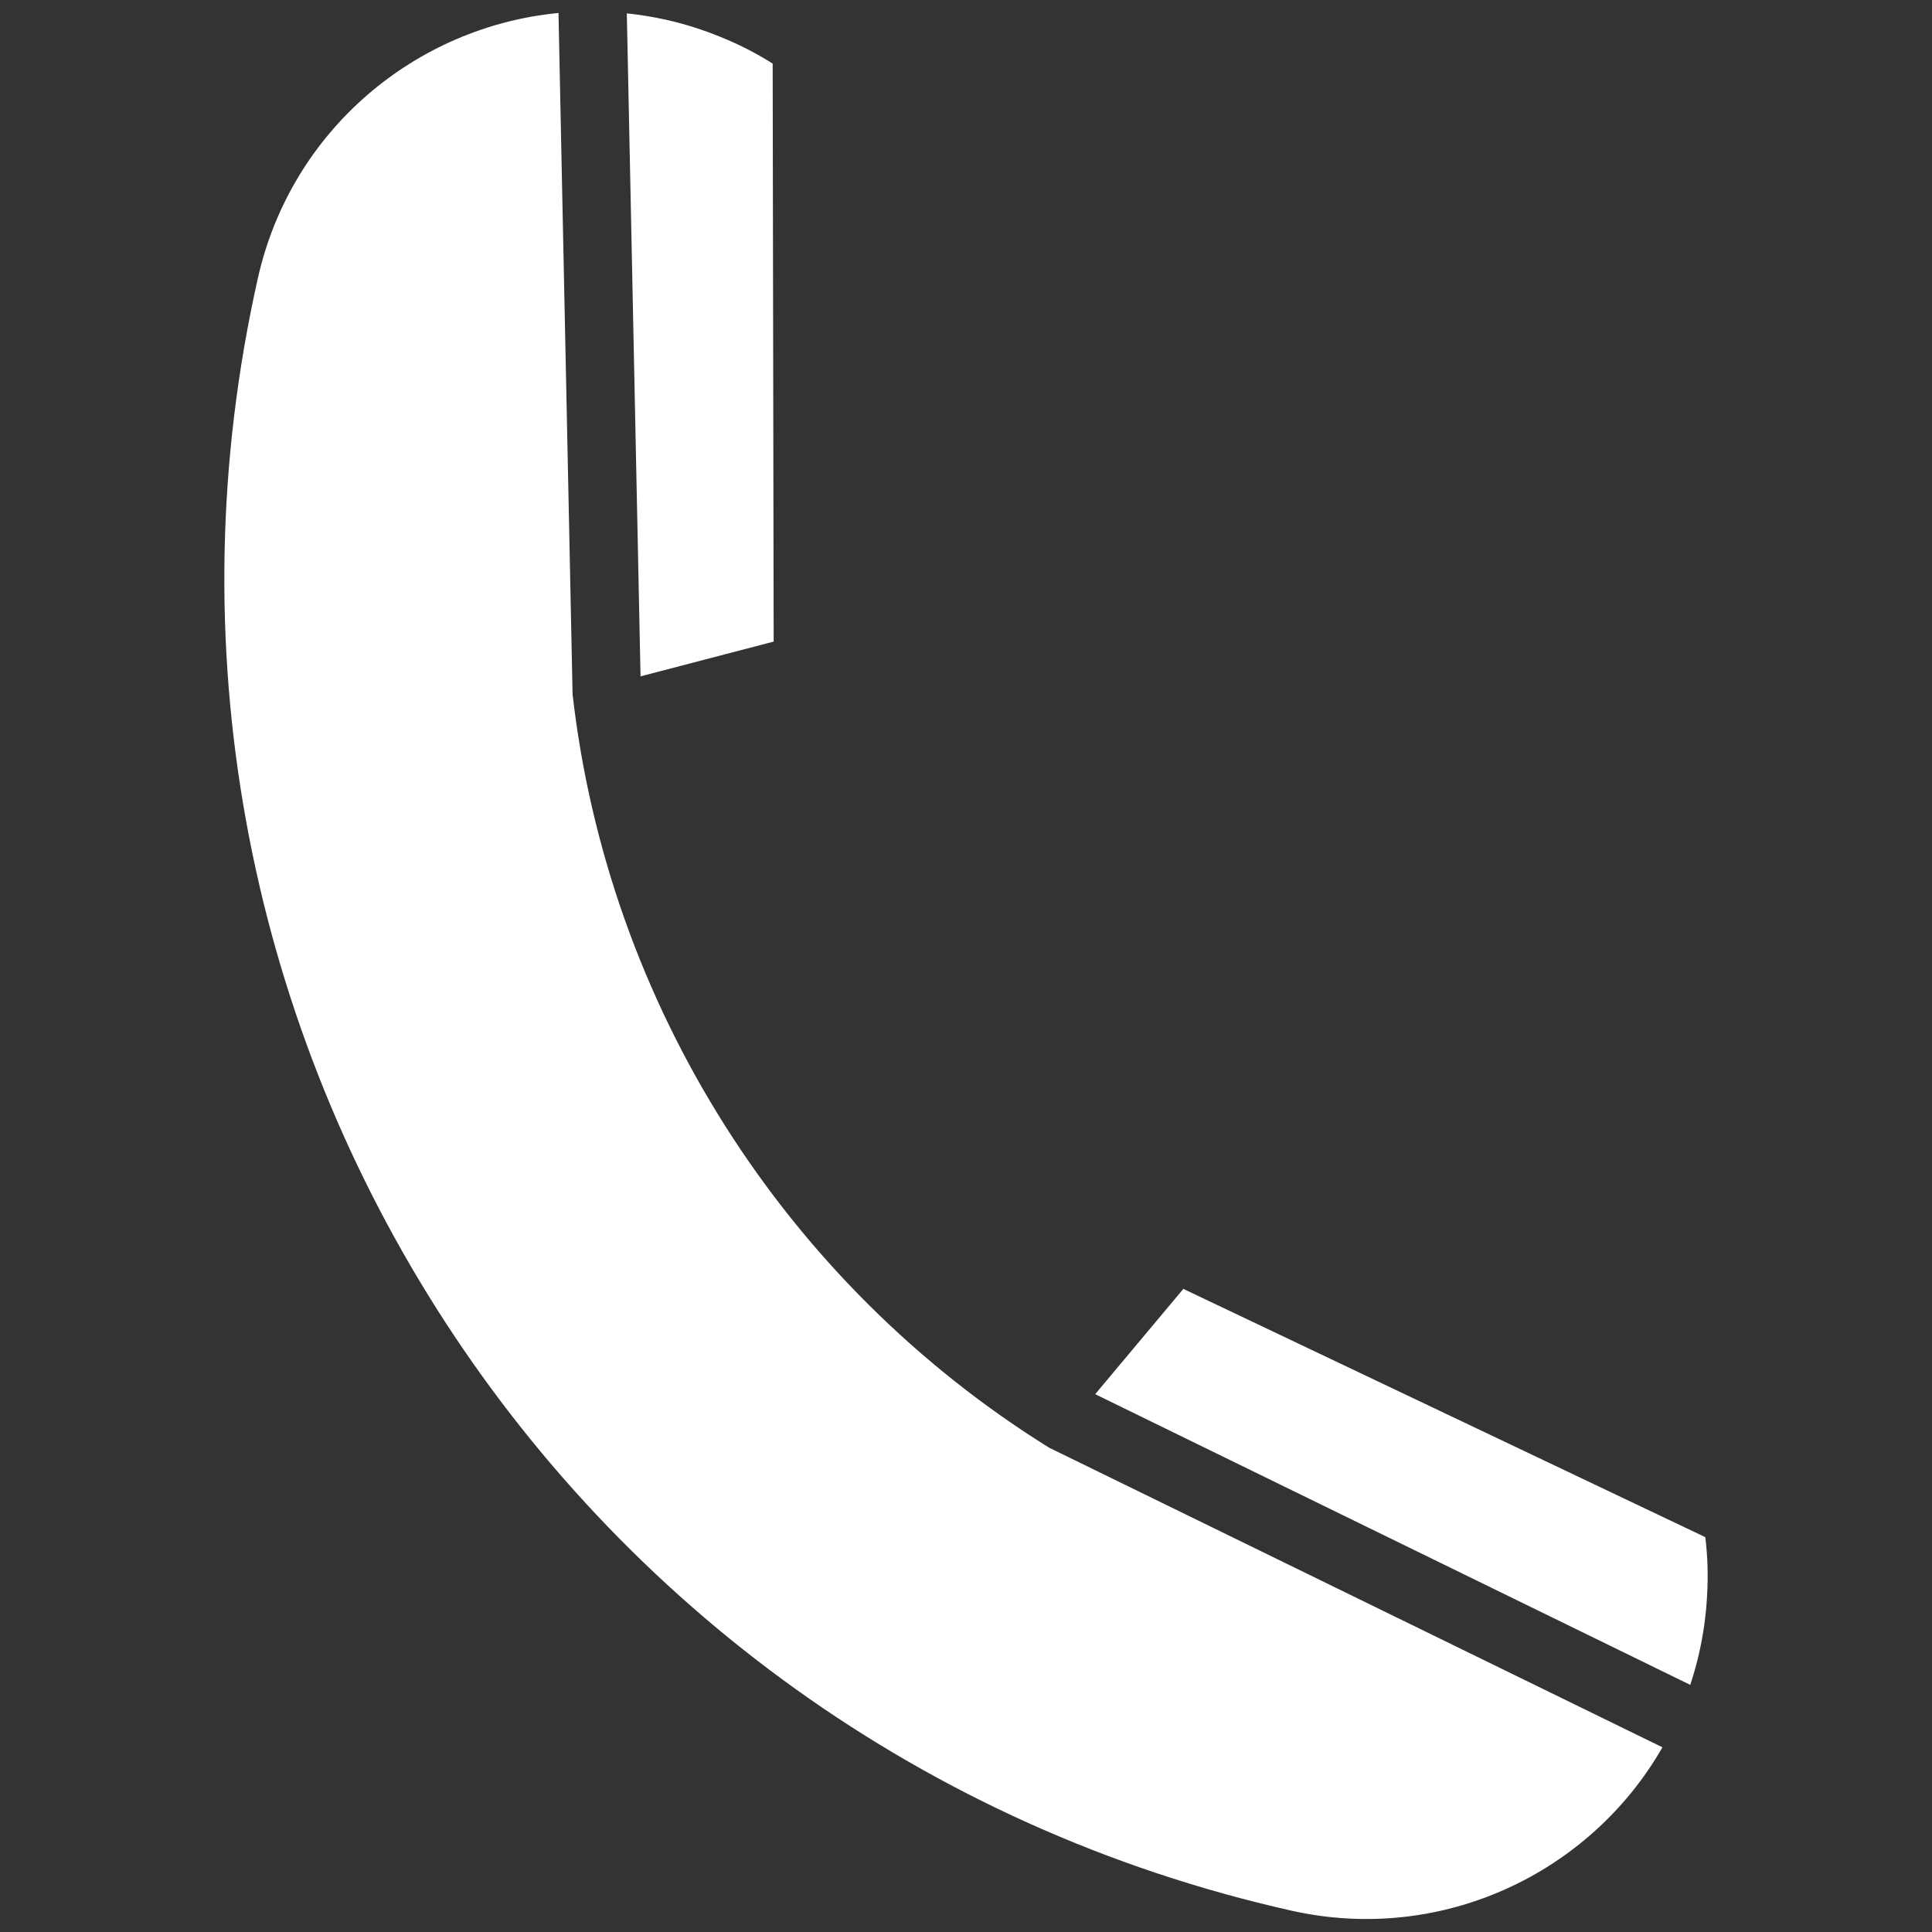
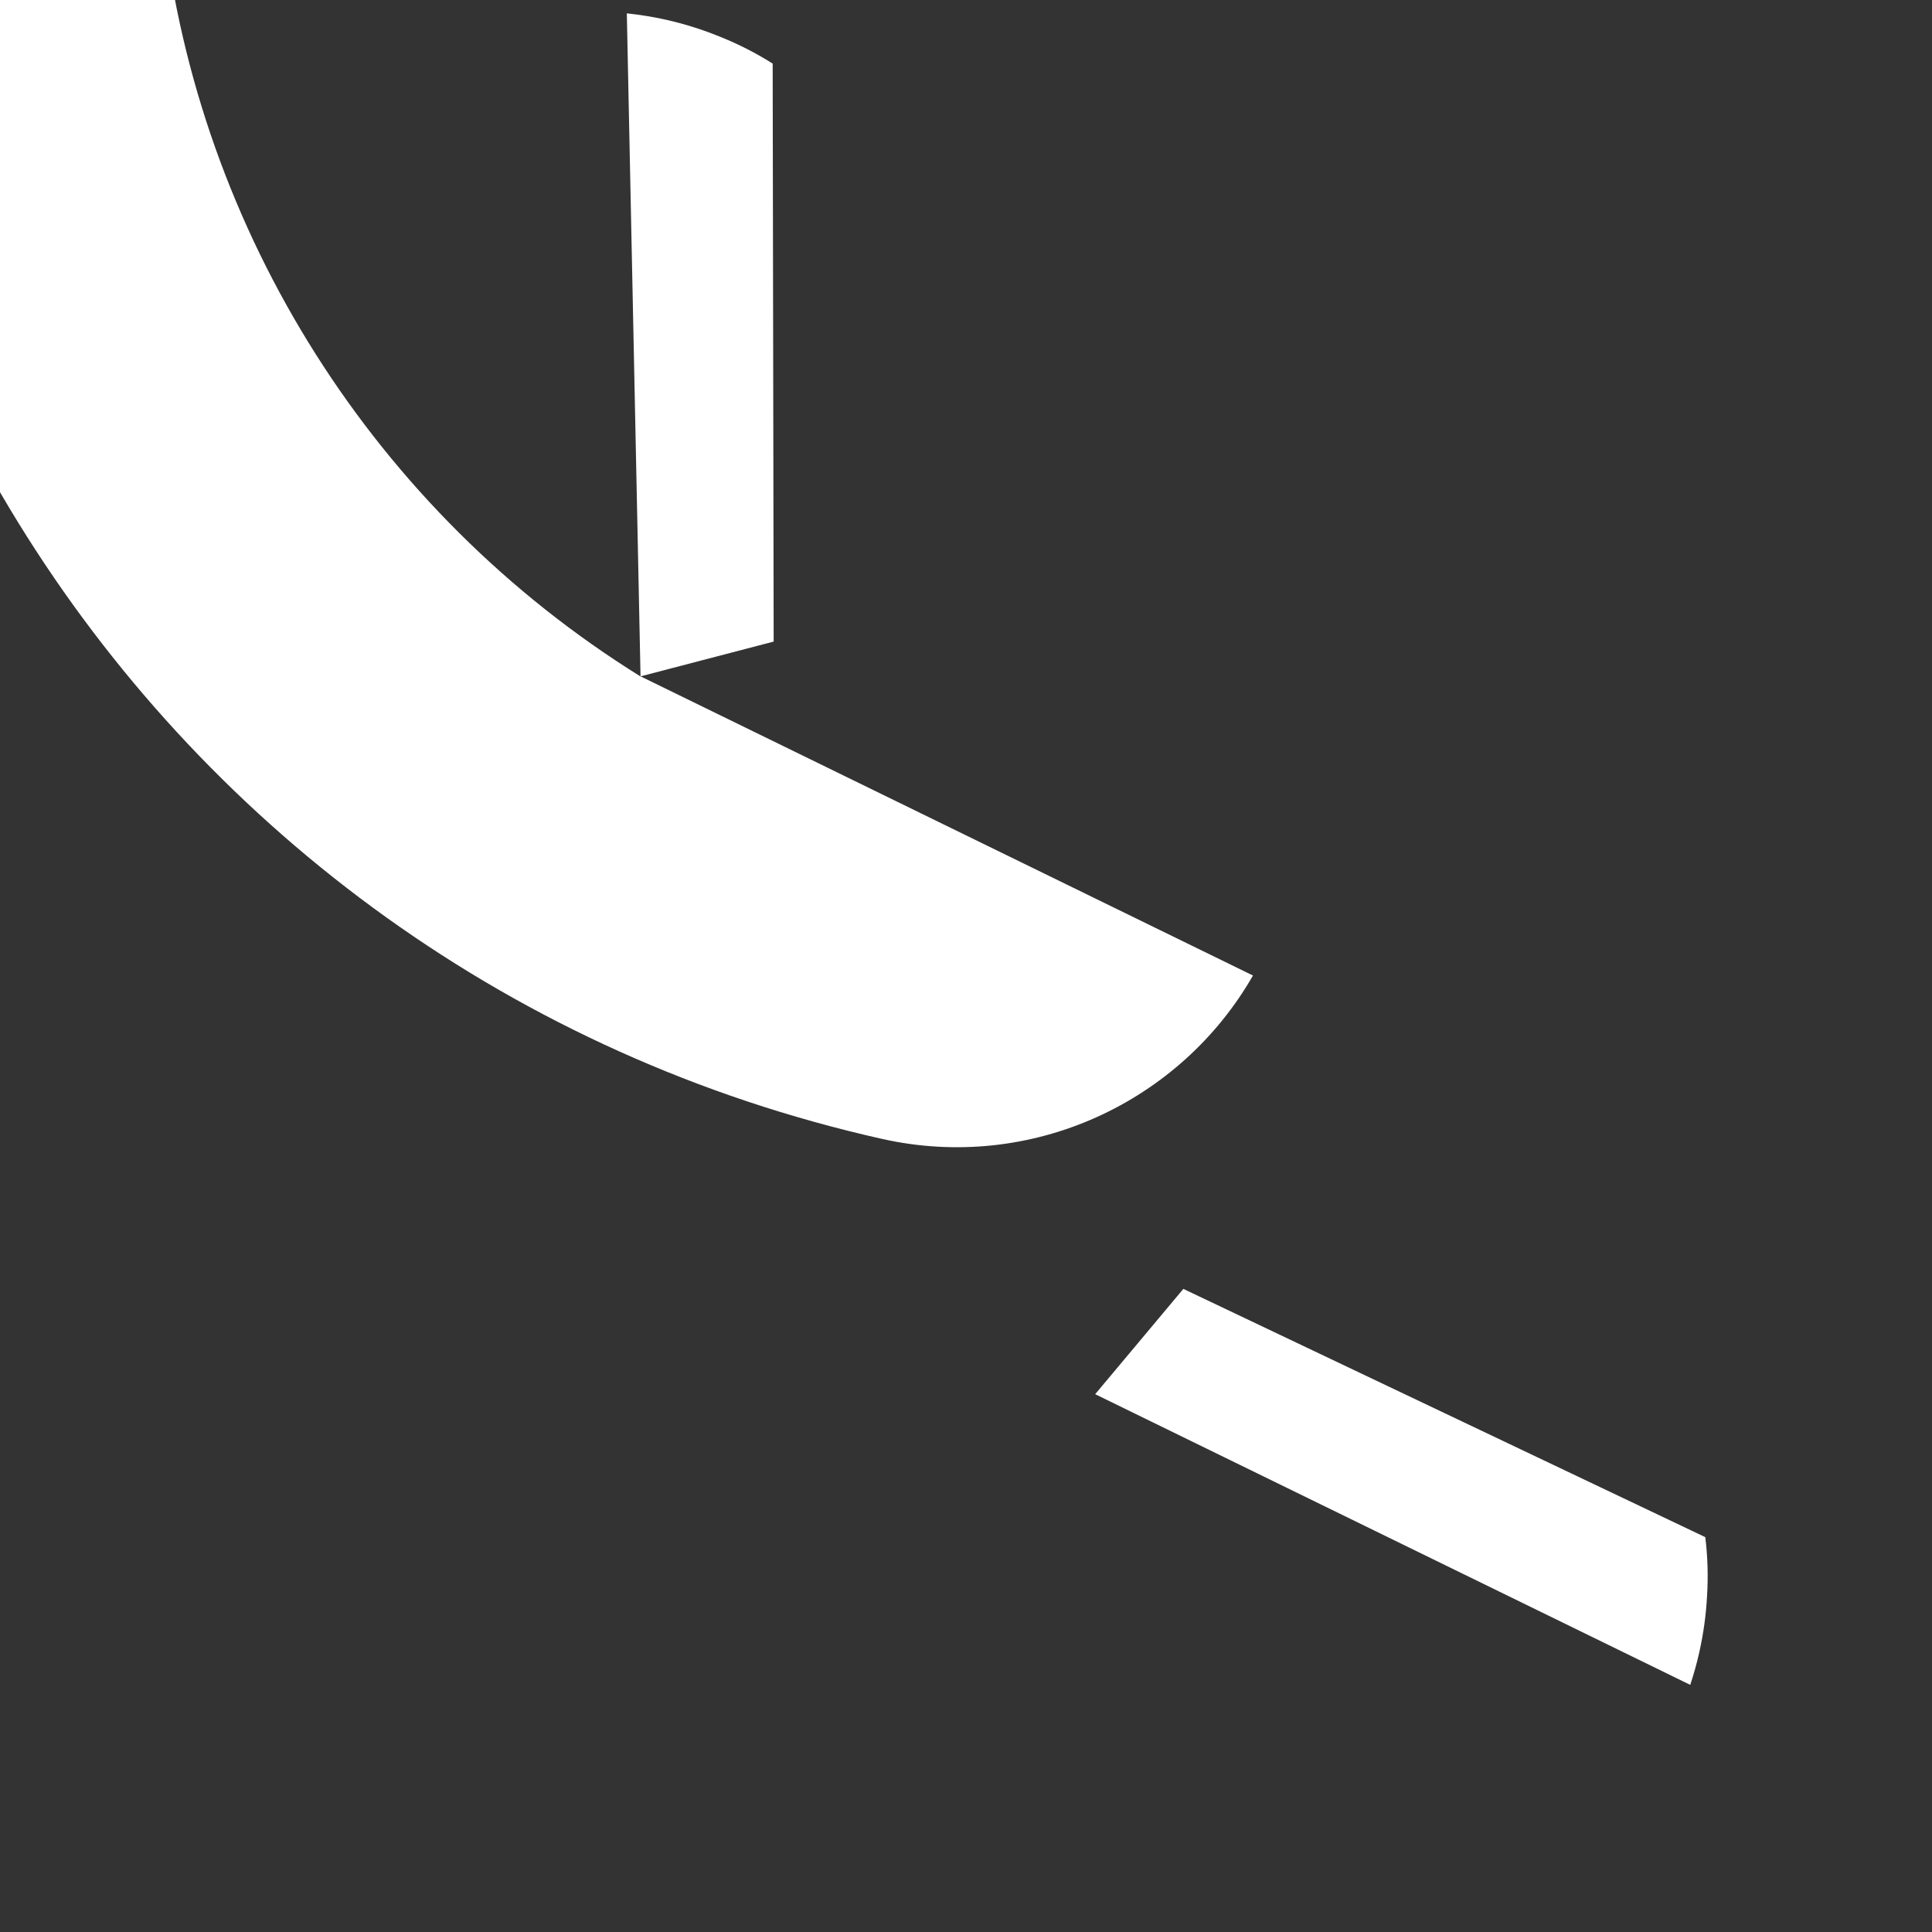
<svg xmlns="http://www.w3.org/2000/svg" id="Layer_1" data-name="Layer 1" viewBox="0 0 512 512">
  <rect x="0" y="0" width="512" height="512" fill="#333333" stroke="none" />
  <defs>
    <style>
      .cls-1 {
        fill: #fff;
      }
    </style>
  </defs>
-   <path class="cls-1" d="m290.234,369.473l23.366-27.904,138.319,65.792c.631,5.114.791,10.345.468,15.579-.26,4.951-.94,9.957-2.059,14.937-.662,2.946-1.468,5.823-2.395,8.631l-157.699-77.036Zm-120.485-190.231l35.28-9.215-.263-153.169c-4.352-2.76-9.011-5.143-13.88-7.091-4.586-1.884-9.401-3.412-14.381-4.532-3.47-.78-6.937-1.326-10.39-1.694l3.634,175.7Zm108.512,204.529l-.017.021c-70.299-43.672-117.131-117.619-126.514-199.846l.008-.035h.001s-3.733-180.469-3.733-180.469c-37.899,3.627-70.855,31.078-79.661,70.249-43.858,195.091,78.733,388.785,273.824,432.642,39.71,8.927,79.173-9.721,98.393-43.279l-162.3-79.283Z" />
+   <path class="cls-1" d="m290.234,369.473l23.366-27.904,138.319,65.792c.631,5.114.791,10.345.468,15.579-.26,4.951-.94,9.957-2.059,14.937-.662,2.946-1.468,5.823-2.395,8.631l-157.699-77.036Zm-120.485-190.231l35.28-9.215-.263-153.169c-4.352-2.76-9.011-5.143-13.88-7.091-4.586-1.884-9.401-3.412-14.381-4.532-3.47-.78-6.937-1.326-10.39-1.694l3.634,175.7Zl-.017.021c-70.299-43.672-117.131-117.619-126.514-199.846l.008-.035h.001s-3.733-180.469-3.733-180.469c-37.899,3.627-70.855,31.078-79.661,70.249-43.858,195.091,78.733,388.785,273.824,432.642,39.71,8.927,79.173-9.721,98.393-43.279l-162.3-79.283Z" />
</svg>